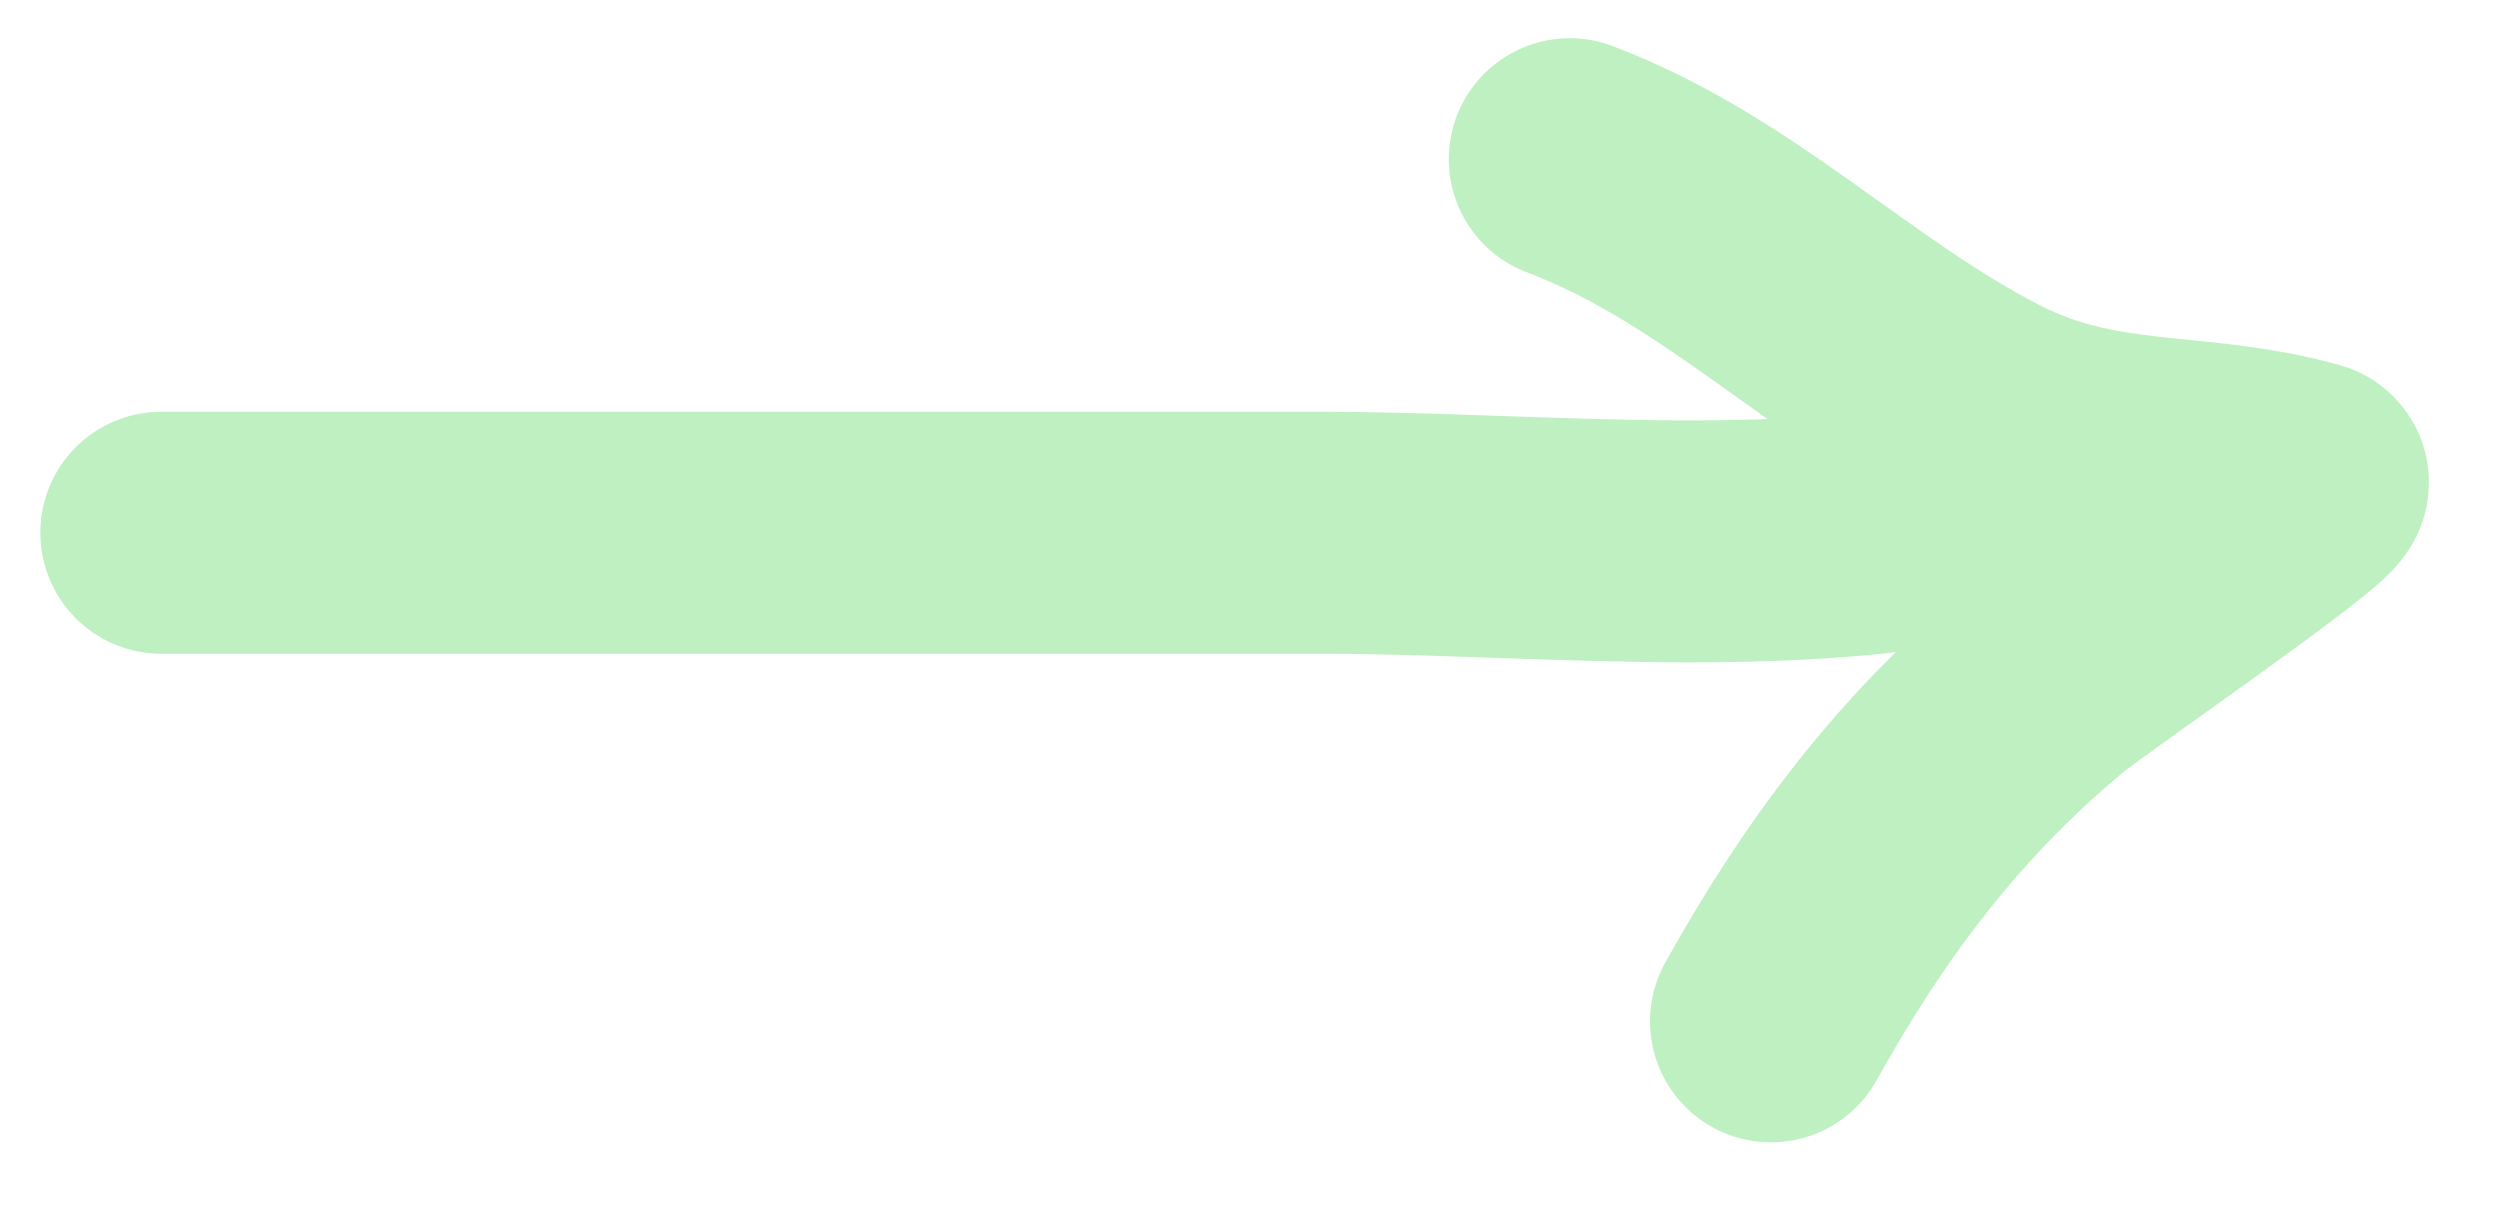
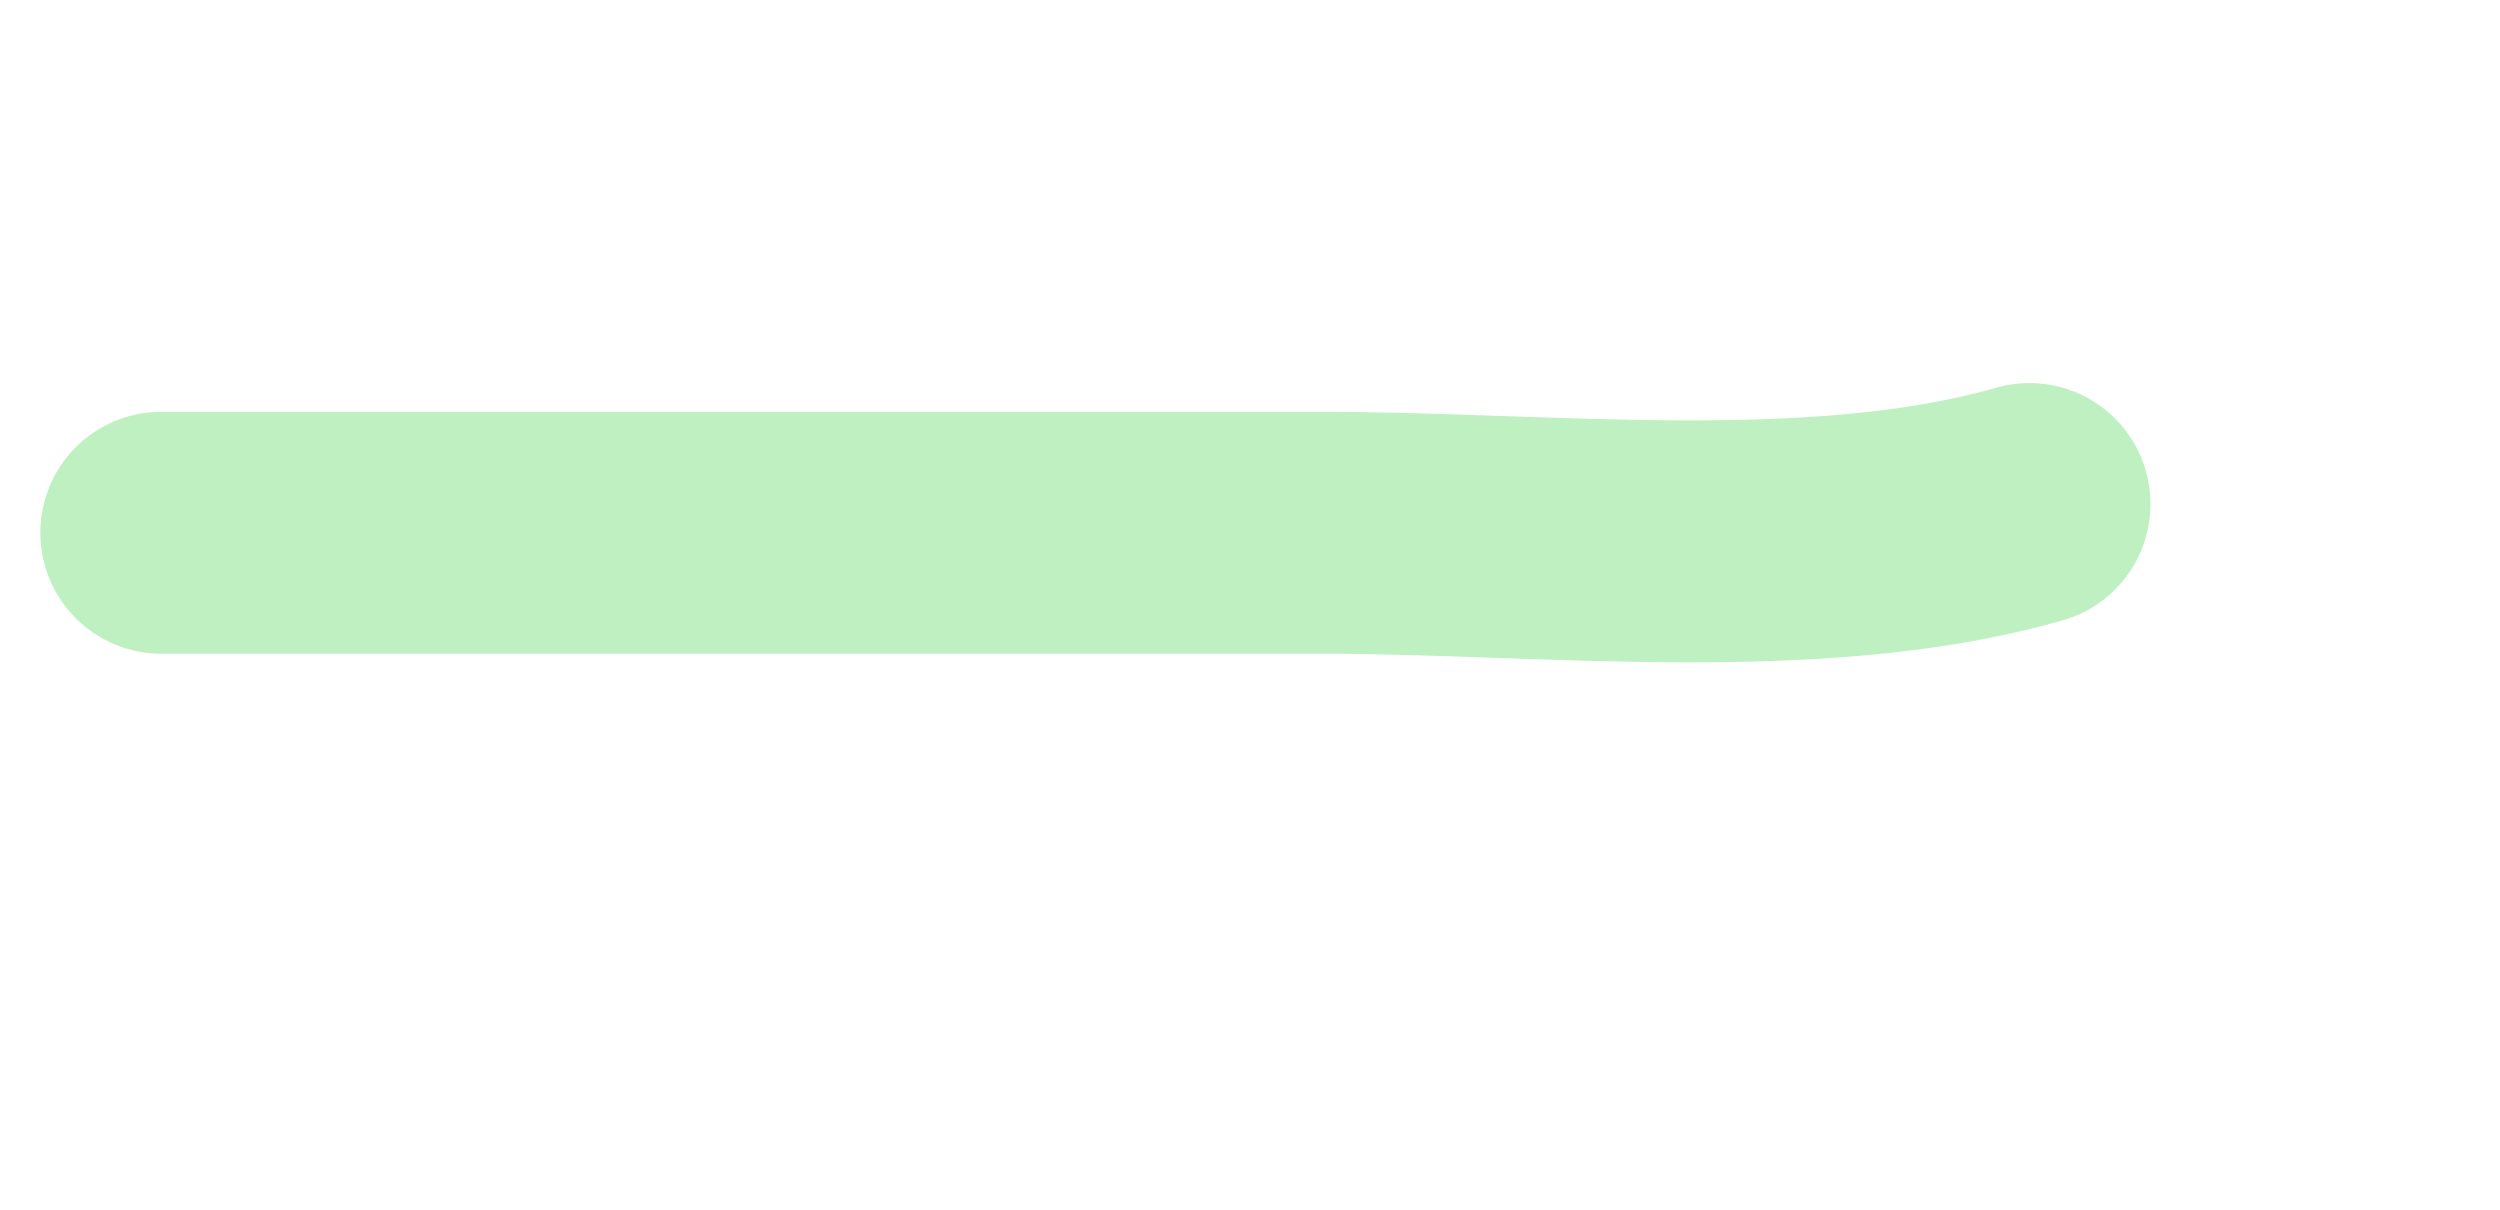
<svg xmlns="http://www.w3.org/2000/svg" width="31" height="15" viewBox="0 0 31 15" fill="none">
  <path d="M2 6.606C6.792 6.606 11.583 6.606 16.375 6.606C19.179 6.606 22.508 7.009 25.166 6.25" stroke="#BFF0C1" stroke-width="3" stroke-linecap="round" />
-   <path d="M19.465 1.974C21.416 2.714 22.788 4.186 24.613 5.122C26.004 5.835 27.209 5.578 28.612 5.973C28.785 6.022 25.734 8.119 25.385 8.409C23.919 9.624 22.866 11.034 21.96 12.665" stroke="#BFF0C1" stroke-width="3" stroke-linecap="round" />
</svg>